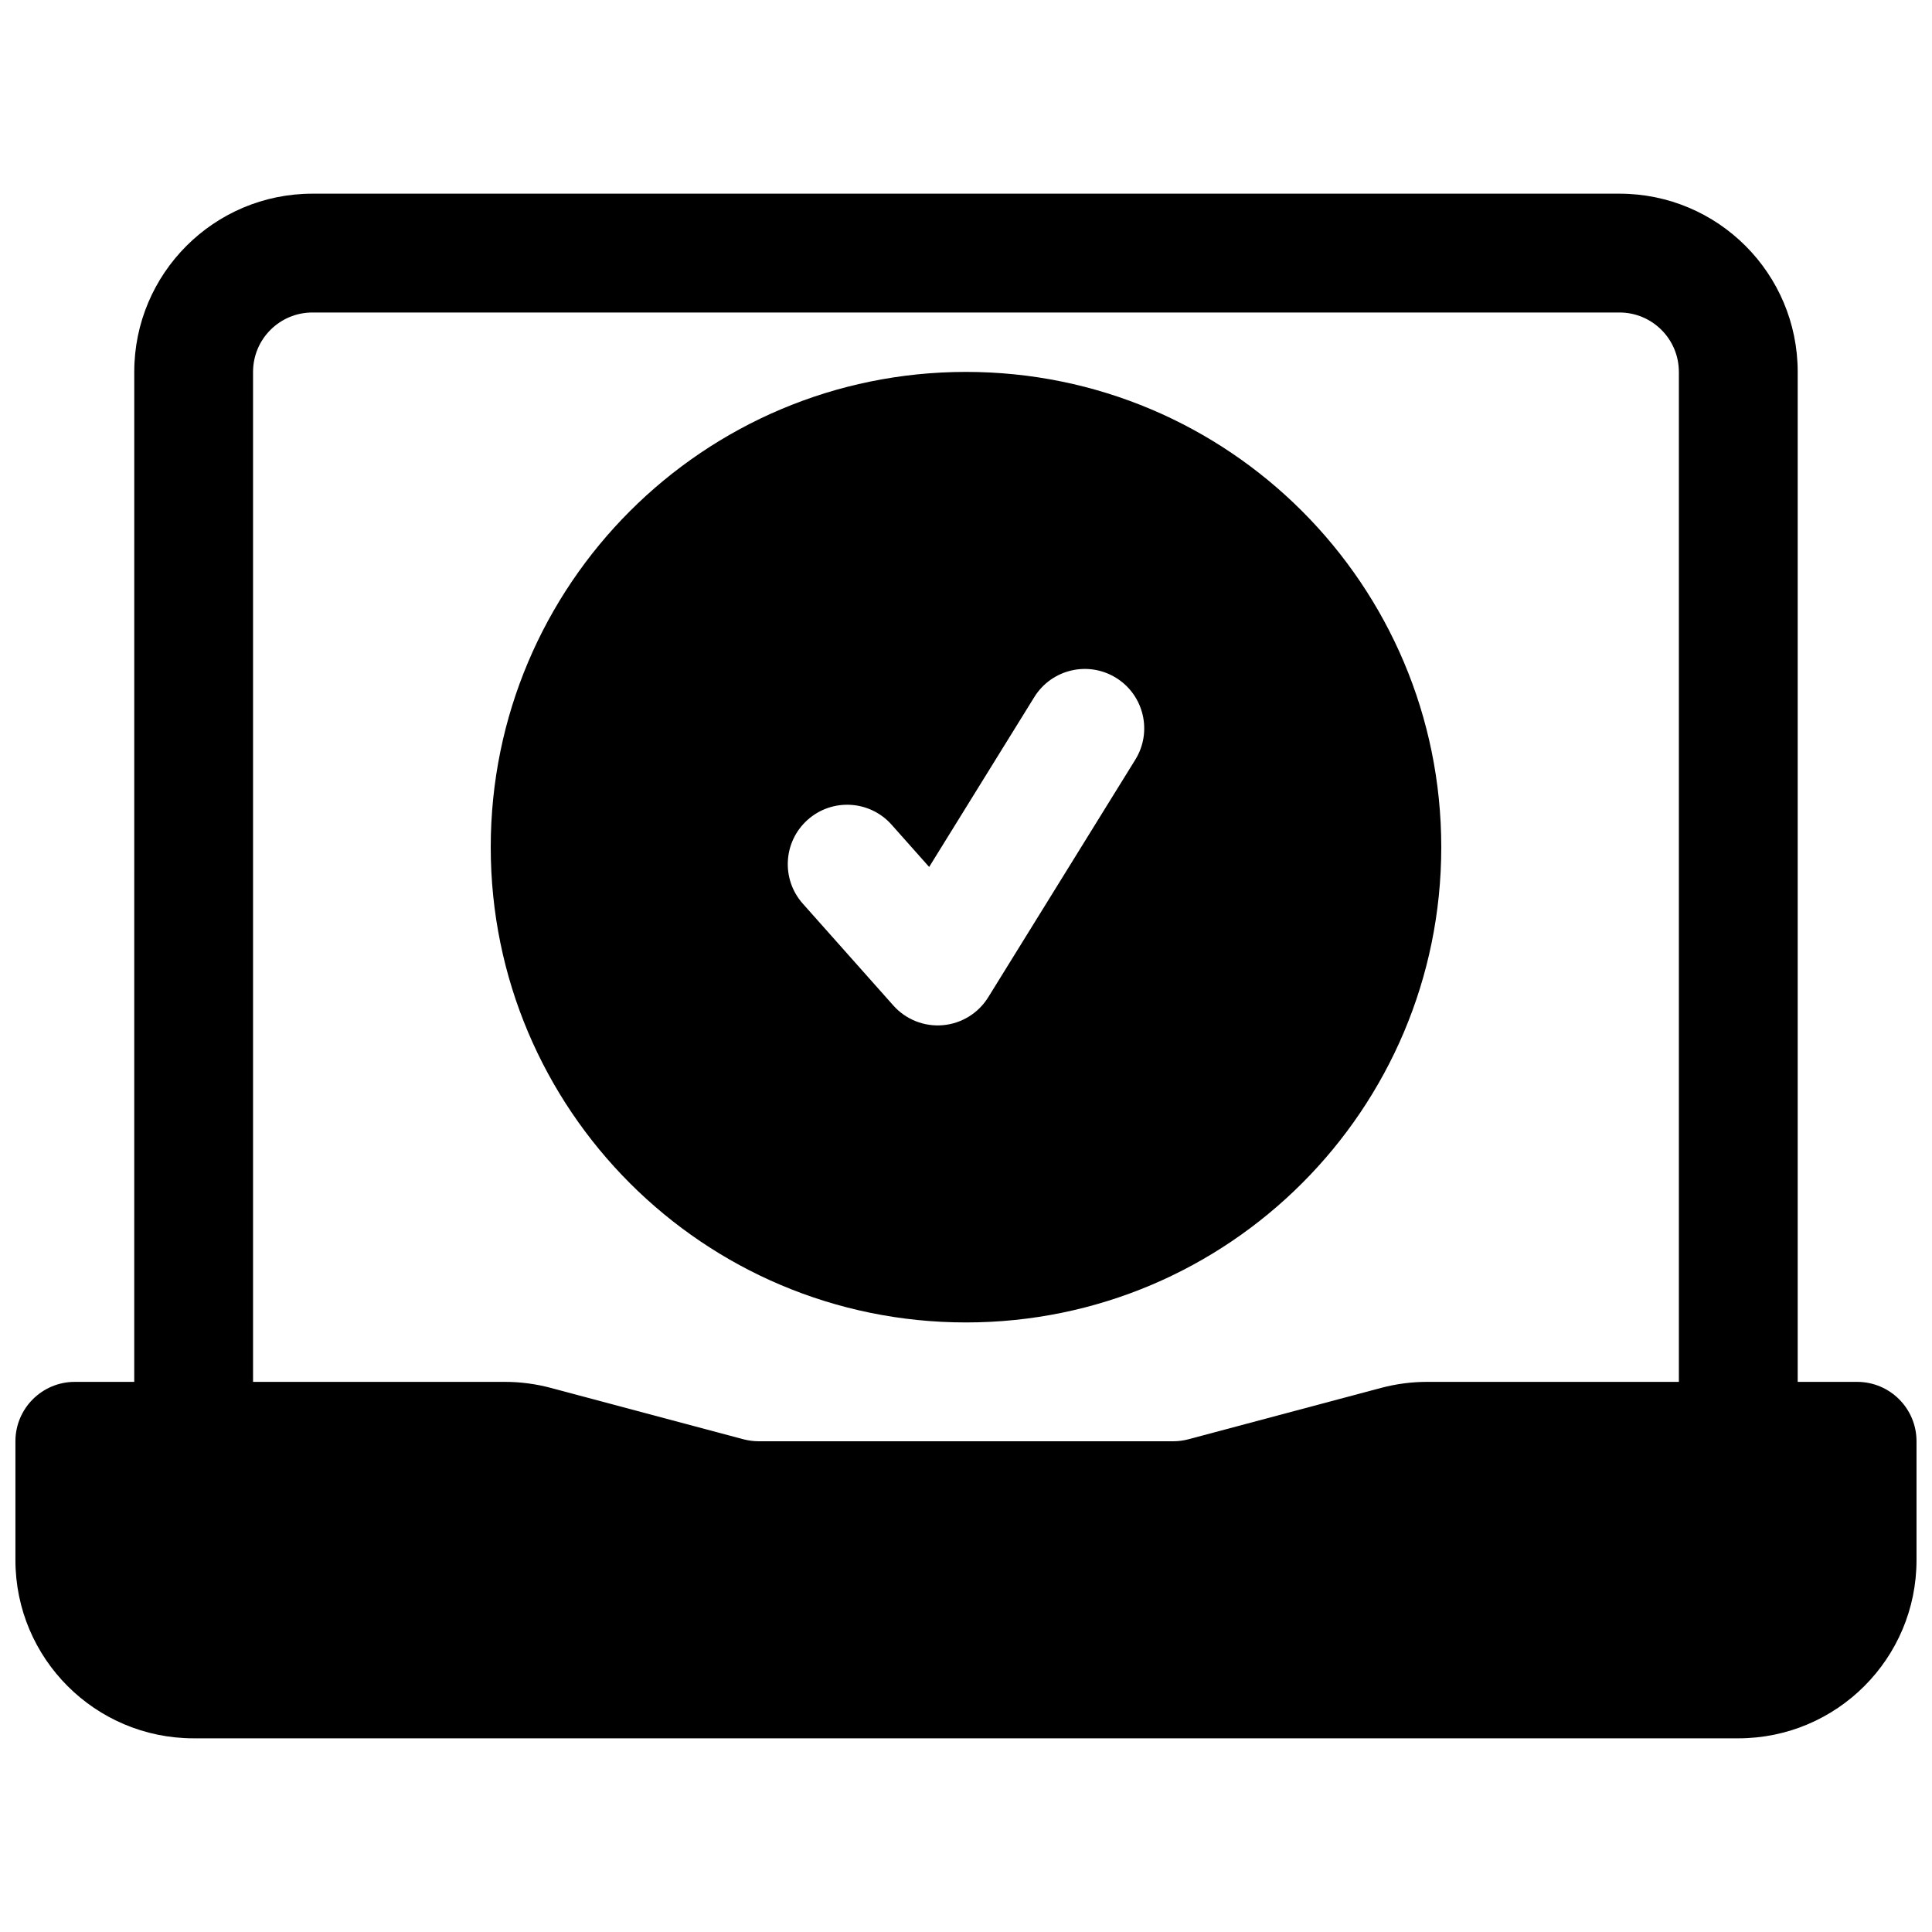
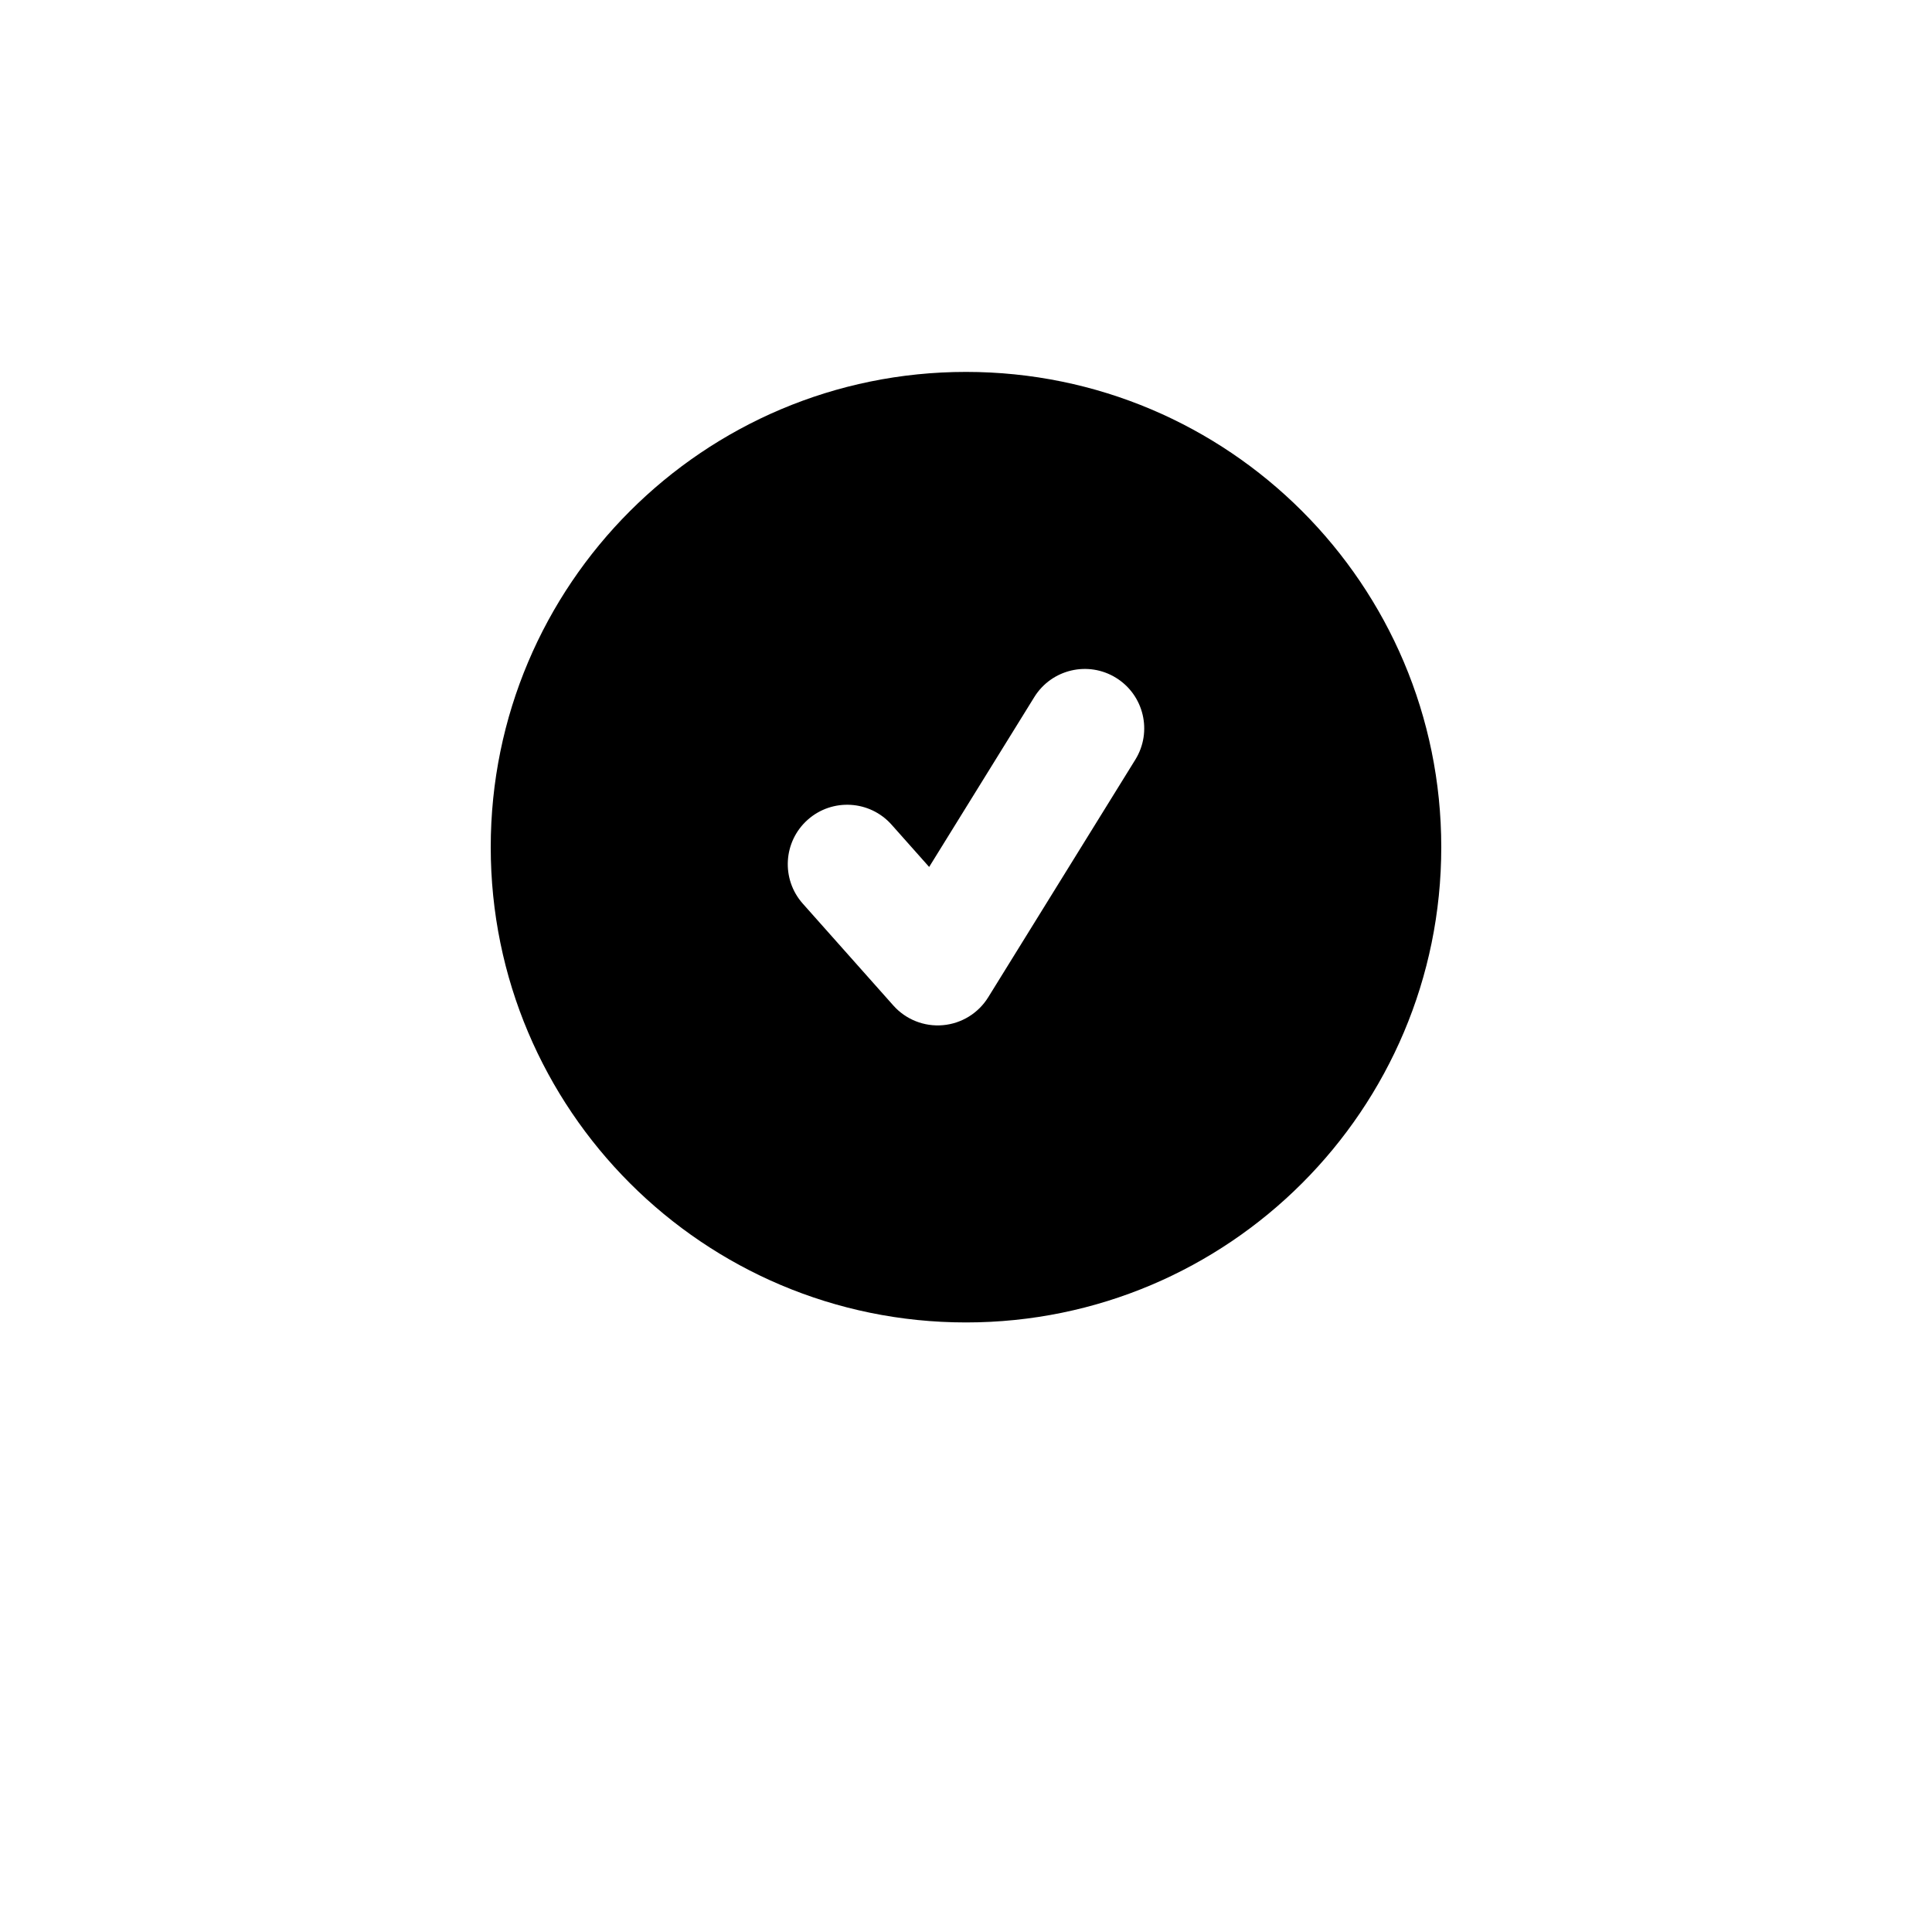
<svg xmlns="http://www.w3.org/2000/svg" width="800px" height="800px" version="1.1" viewBox="144 144 512 512">
  <defs>
    <clipPath id="a">
      <path d="m148.09 195h503.81v410h-503.81z" />
    </clipPath>
  </defs>
  <path d="m400 242.56c-69.562 0-125.95 56.391-125.95 125.95s56.391 125.95 125.95 125.95c69.559 0 125.95-56.387 125.95-125.95s-56.391-125.95-125.95-125.95zm39.773 81.078c7.394 4.574 9.676 14.281 5.102 21.672l-38.988 62.977c-2.617 4.227-7.078 6.973-12.031 7.398-4.953 0.43-9.816-1.508-13.121-5.227l-23.992-26.988c-5.773-6.5-5.191-16.449 1.309-22.227 6.5-5.777 16.449-5.191 22.227 1.309l9.957 11.199 27.863-45.016c4.578-7.391 14.285-9.676 21.676-5.098z" fill-rule="evenodd" />
  <g clip-path="url(#a)">
-     <path d="m179.58 242.56c0-26.086 21.145-47.234 47.23-47.234h346.37c26.086 0 47.23 21.148 47.23 47.234v267.65h15.746c8.695 0 15.742 7.047 15.742 15.742v31.488c0 26.086-21.145 47.234-47.23 47.234h-409.35c-26.082 0-47.23-21.148-47.23-47.234v-31.488c0-8.695 7.051-15.742 15.742-15.742h15.746zm409.34 0v267.65h-66.719c-4.109 0-8.199 0.535-12.172 1.594l-51.066 13.617c-1.324 0.352-2.688 0.531-4.055 0.531h-109.83c-1.371 0-2.734-0.18-4.059-0.531l-51.066-13.617c-3.969-1.059-8.059-1.594-12.168-1.594h-66.723v-267.65c0-8.695 7.047-15.746 15.742-15.746h346.37c8.695 0 15.742 7.051 15.742 15.746z" fill-rule="evenodd" />
-   </g>
+     </g>
</svg>